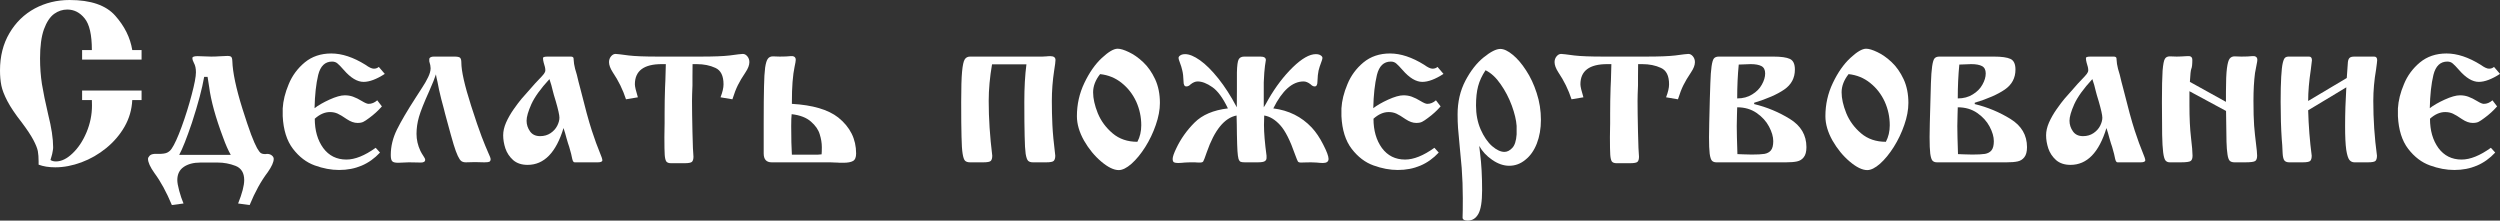
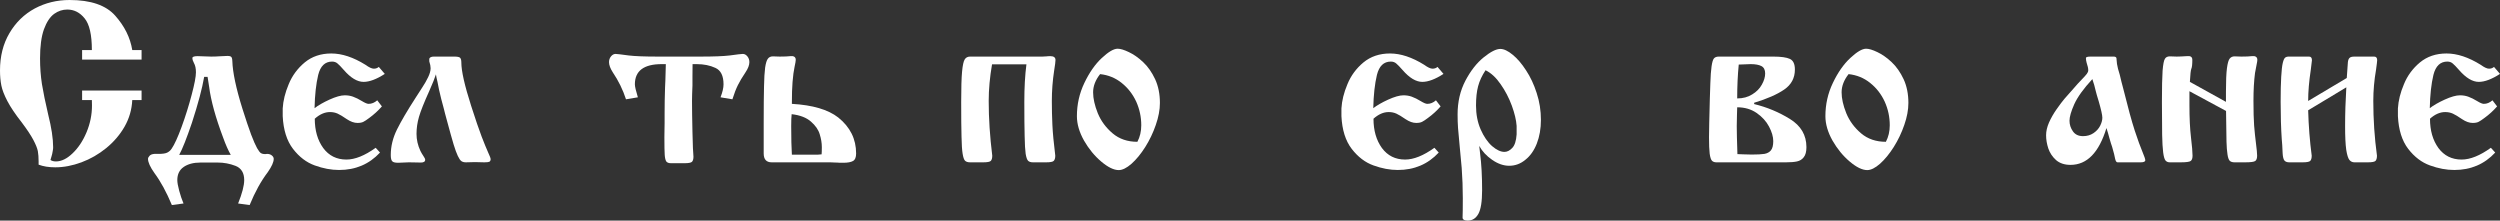
<svg xmlns="http://www.w3.org/2000/svg" viewBox="0 0 264.047 23.297" fill="none">
  <rect x="0" y="0" width="264.047" height="23.297" fill="#333333" stroke="none" />
  <path d="M14.953 6.293H8.672V5.285H9.703C9.703 3.676 9.449 2.563 8.941 1.945C8.441 1.32 7.828 1.008 7.102 1.008C6.609 1.008 6.148 1.16 5.719 1.465C5.281 1.785 4.922 2.328 4.641 3.094C4.367 3.859 4.23 4.887 4.23 6.176C4.23 7.121 4.297 8.023 4.43 8.883C4.57 9.742 4.789 10.809 5.086 12.082C5.437 13.473 5.613 14.633 5.613 15.563C5.613 15.664 5.602 15.777 5.578 15.902C5.562 16.027 5.539 16.152 5.508 16.277C5.477 16.402 5.449 16.5 5.426 16.57C5.41 16.648 5.391 16.715 5.367 16.77C5.352 16.816 5.34 16.859 5.332 16.898C5.48 17 5.672 17.051 5.906 17.051C6.484 17.051 7.07 16.766 7.664 16.195C8.266 15.625 8.758 14.883 9.141 13.969C9.523 13.055 9.715 12.113 9.715 11.145C9.715 10.887 9.711 10.695 9.703 10.57H8.672V9.562H14.953V10.57H13.969C13.922 11.57 13.652 12.504 13.16 13.371C12.668 14.23 12.02 14.988 11.215 15.645C10.418 16.293 9.547 16.793 8.602 17.145C7.656 17.496 6.734 17.672 5.836 17.672C5.156 17.672 4.57 17.578 4.078 17.391V17.051C4.078 16.629 4.051 16.266 3.996 15.961C3.934 15.648 3.773 15.25 3.516 14.766C3.258 14.281 2.848 13.664 2.285 12.914C1.621 12.07 1.121 11.328 0.785 10.688C0.449 10.047 0.234 9.492 0.141 9.023C0.047 8.547 0 8.02 0 7.441C0 5.941 0.332 4.629 0.996 3.504C1.66 2.371 2.555 1.5 3.68 0.891C4.797 0.297 6.02 0 7.348 0C9.59 0 11.199 0.555 12.176 1.664C13.16 2.773 13.758 3.98 13.969 5.285H14.953V6.293Z" fill="white" />
  <path d="M23.004 17.168H21.176C20.441 17.168 19.848 17.324 19.395 17.637C18.949 17.949 18.727 18.41 18.727 19.02C18.727 19.277 18.793 19.652 18.926 20.145C19.059 20.637 19.211 21.086 19.383 21.492L18.152 21.656C17.582 20.289 16.969 19.164 16.313 18.281C15.859 17.641 15.633 17.141 15.633 16.781C15.633 16.68 15.688 16.57 15.797 16.453C15.906 16.336 16.078 16.27 16.313 16.254H16.77C17.168 16.254 17.461 16.211 17.648 16.125C17.844 16.031 18.004 15.891 18.129 15.703C18.426 15.273 18.777 14.504 19.184 13.395C19.59 12.285 19.941 11.164 20.238 10.031C20.543 8.891 20.695 8.094 20.695 7.641C20.695 7.234 20.625 6.906 20.484 6.656C20.375 6.453 20.32 6.277 20.32 6.129C20.32 5.996 20.504 5.93 20.871 5.93C20.949 5.93 21.184 5.938 21.574 5.953C21.965 5.969 22.211 5.977 22.313 5.977C22.609 5.977 22.93 5.965 23.273 5.941C23.617 5.918 23.879 5.906 24.059 5.906C24.223 5.906 24.34 5.938 24.41 6C24.488 6.055 24.531 6.207 24.539 6.457C24.578 7.652 24.93 9.316 25.594 11.449C25.961 12.613 26.27 13.531 26.52 14.203C26.777 14.875 26.988 15.355 27.152 15.645C27.316 15.934 27.457 16.113 27.574 16.184C27.684 16.246 27.824 16.277 27.996 16.277C28.043 16.262 28.113 16.254 28.207 16.254C28.41 16.254 28.578 16.309 28.711 16.418C28.844 16.527 28.91 16.648 28.91 16.781C28.91 17.117 28.703 17.582 28.289 18.176C27.57 19.121 26.93 20.281 26.367 21.656L25.148 21.492C25.578 20.422 25.793 19.598 25.793 19.02C25.793 18.262 25.488 17.762 24.879 17.52C24.27 17.285 23.645 17.168 23.004 17.168ZM18.926 16.359H24.375C24.102 15.883 23.832 15.273 23.566 14.531C22.77 12.414 22.277 10.629 22.09 9.176C22.082 9.105 22.059 8.957 22.02 8.73C21.988 8.504 21.957 8.301 21.926 8.121H21.563C21.359 9.324 20.93 10.938 20.273 12.961C19.711 14.617 19.262 15.75 18.926 16.359Z" fill="white" />
  <path d="M40.008 7.066L40.641 7.805C39.773 8.367 39.027 8.648 38.402 8.648C37.738 8.648 37.043 8.23 36.316 7.395C36.043 7.082 35.824 6.855 35.66 6.715C35.504 6.574 35.309 6.504 35.074 6.504C34.332 6.504 33.844 6.973 33.609 7.91C33.383 8.848 33.254 10.02 33.223 11.426C33.605 11.129 34.129 10.828 34.793 10.523C35.465 10.219 36.004 10.066 36.41 10.066C36.723 10.066 37.012 10.113 37.277 10.207C37.582 10.316 37.898 10.473 38.227 10.676C38.547 10.871 38.781 10.969 38.93 10.969C39.258 10.969 39.563 10.844 39.844 10.594L40.336 11.238C39.938 11.691 39.492 12.098 39 12.457C38.742 12.652 38.535 12.789 38.379 12.867C38.231 12.945 38.023 12.984 37.758 12.984C37.406 12.984 37.031 12.852 36.633 12.586C36.227 12.305 35.902 12.109 35.66 12C35.418 11.891 35.148 11.836 34.851 11.836C34.305 11.836 33.77 12.07 33.246 12.539C33.246 13.781 33.543 14.813 34.137 15.633C34.738 16.445 35.555 16.852 36.586 16.852C37.492 16.852 38.523 16.438 39.68 15.609L40.137 16.113C38.996 17.34 37.555 17.953 35.812 17.953C34.984 17.953 34.129 17.793 33.246 17.473C32.371 17.16 31.605 16.578 30.949 15.727C30.293 14.875 29.93 13.723 29.859 12.27V11.449C29.906 10.637 30.117 9.785 30.492 8.895C30.859 7.996 31.422 7.23 32.18 6.598C32.945 5.965 33.883 5.648 34.992 5.648C36.117 5.648 37.32 6.047 38.602 6.844C38.977 7.117 39.27 7.254 39.48 7.254C39.691 7.254 39.867 7.191 40.008 7.066Z" fill="white" />
  <path d="M46.043 7.852C45.941 8.195 45.707 8.781 45.34 9.609C44.785 10.836 44.422 11.75 44.25 12.352C44.078 12.945 43.992 13.543 43.992 14.145C43.992 14.754 44.129 15.352 44.402 15.937C44.496 16.125 44.601 16.305 44.719 16.477C44.844 16.656 44.906 16.789 44.906 16.875C44.906 17.07 44.754 17.168 44.449 17.168C44.324 17.168 44.117 17.164 43.828 17.156C43.547 17.148 43.332 17.145 43.184 17.145C43.059 17.145 42.867 17.152 42.609 17.168C42.359 17.184 42.176 17.191 42.059 17.191C41.738 17.191 41.531 17.141 41.438 17.039C41.328 16.945 41.273 16.723 41.273 16.371C41.273 15.457 41.492 14.559 41.93 13.676C42.367 12.793 43.023 11.676 43.898 10.324C44.133 9.957 44.367 9.594 44.601 9.234C44.844 8.867 45.051 8.504 45.223 8.145C45.395 7.785 45.481 7.473 45.481 7.207C45.481 7.012 45.434 6.77 45.34 6.48V6.199C45.402 6.051 45.562 5.977 45.82 5.977H47.977C48.297 5.977 48.5 6.016 48.586 6.094C48.68 6.18 48.727 6.352 48.727 6.609C48.727 7.5 49.07 9.02 49.758 11.168C50.219 12.605 50.59 13.691 50.871 14.426C51.152 15.152 51.379 15.707 51.551 16.09C51.73 16.473 51.82 16.711 51.82 16.805C51.82 16.945 51.773 17.039 51.68 17.086C51.586 17.125 51.41 17.145 51.152 17.145C50.91 17.129 50.582 17.121 50.168 17.121C49.754 17.121 49.433 17.129 49.207 17.145C49.012 17.145 48.852 17.102 48.727 17.016C48.609 16.93 48.484 16.746 48.352 16.465C48.219 16.184 48.074 15.789 47.918 15.281C47.762 14.766 47.519 13.898 47.191 12.68C47.113 12.375 47.051 12.145 47.004 11.988C46.965 11.832 46.922 11.66 46.875 11.473C46.688 10.809 46.519 10.145 46.371 9.48C46.301 9.09 46.246 8.812 46.207 8.648C46.121 8.305 46.066 8.039 46.043 7.852Z" fill="white" />
-   <path d="M57.844 5.977H60.281C60.445 5.977 60.543 6.027 60.574 6.129C60.582 6.207 60.59 6.297 60.598 6.398C60.605 6.5 60.617 6.617 60.633 6.75C60.656 6.883 60.691 7.051 60.738 7.254C60.801 7.465 60.863 7.68 60.926 7.898C60.988 8.117 61.047 8.359 61.101 8.625C61.148 8.773 61.211 9.012 61.289 9.34C61.781 11.324 62.187 12.809 62.508 13.793C62.836 14.785 63.105 15.527 63.316 16.02C63.52 16.504 63.621 16.805 63.621 16.922C63.621 17.07 63.461 17.145 63.141 17.145H60.691C60.574 17.145 60.488 17.016 60.434 16.758C60.395 16.508 60.289 16.09 60.117 15.504C60.047 15.316 59.953 15.016 59.836 14.602C59.75 14.266 59.645 13.906 59.519 13.523C58.731 16.117 57.465 17.414 55.723 17.414C55.098 17.414 54.59 17.246 54.199 16.91C53.816 16.566 53.543 16.156 53.379 15.68C53.223 15.203 53.145 14.738 53.145 14.285C53.145 13.863 53.246 13.418 53.449 12.949C53.66 12.473 53.93 12 54.258 11.531C54.594 11.055 54.871 10.688 55.09 10.43C55.316 10.164 55.672 9.762 56.156 9.223C56.367 8.973 56.609 8.707 56.883 8.426C57.164 8.137 57.352 7.93 57.445 7.805C57.547 7.672 57.598 7.543 57.598 7.418C57.598 7.223 57.539 6.953 57.422 6.609C57.375 6.445 57.352 6.285 57.352 6.129C57.352 6.027 57.516 5.977 57.844 5.977ZM58.031 8.355C57.102 9.363 56.465 10.246 56.121 11.004C55.785 11.762 55.617 12.344 55.617 12.75C55.617 13.156 55.738 13.531 55.98 13.875C56.215 14.211 56.57 14.379 57.047 14.379C57.469 14.379 57.836 14.273 58.149 14.063C58.461 13.852 58.695 13.594 58.851 13.289C59.008 12.977 59.086 12.691 59.086 12.434C59.086 12.16 58.957 11.578 58.699 10.688C58.543 10.187 58.441 9.836 58.395 9.633C58.301 9.211 58.18 8.785 58.031 8.355Z" fill="white" />
  <path d="M77.355 10.488L76.101 10.277C76.313 9.73 76.418 9.273 76.418 8.906C76.418 8.008 76.133 7.43 75.563 7.172C74.992 6.906 74.332 6.773 73.582 6.773H73.148C73.148 7.18 73.144 7.609 73.137 8.062C73.137 8.516 73.137 8.836 73.137 9.023C73.106 9.734 73.09 10.281 73.09 10.664C73.09 11.469 73.106 12.563 73.137 13.945C73.168 15.336 73.203 16.203 73.242 16.547C73.242 16.797 73.191 16.977 73.09 17.086C72.988 17.188 72.723 17.238 72.293 17.238H70.875C70.633 17.238 70.465 17.176 70.371 17.051C70.285 16.918 70.23 16.687 70.207 16.359C70.184 16.023 70.172 15.402 70.172 14.496C70.172 14.207 70.176 13.93 70.184 13.664C70.192 13.398 70.195 13.18 70.195 13.008V11.977C70.195 11.086 70.211 10.176 70.242 9.246C70.242 9.176 70.254 8.914 70.277 8.461C70.293 8.008 70.309 7.445 70.324 6.773H69.891C68 6.773 67.055 7.484 67.055 8.906C67.055 9.133 67.16 9.59 67.371 10.277L66.117 10.488C65.789 9.48 65.324 8.531 64.723 7.641C64.457 7.227 64.324 6.867 64.324 6.563C64.324 6.328 64.394 6.125 64.535 5.953C64.676 5.781 64.836 5.695 65.016 5.695C65.148 5.695 65.613 5.75 66.41 5.859C67.066 5.938 68.098 5.977 69.504 5.977H73.969C75.375 5.977 76.406 5.938 77.062 5.859C77.852 5.75 78.317 5.695 78.457 5.695C78.637 5.695 78.797 5.781 78.938 5.953C79.078 6.125 79.148 6.328 79.148 6.563C79.148 6.875 79.012 7.234 78.738 7.641C78.387 8.164 78.117 8.617 77.93 9C77.742 9.375 77.551 9.871 77.355 10.488Z" fill="white" />
  <path d="M87.691 17.145H81.504C80.941 17.145 80.66 16.832 80.66 16.207V13.008C80.66 11.305 80.672 10.016 80.695 9.141C80.711 8.273 80.75 7.605 80.813 7.137C80.883 6.668 80.98 6.355 81.105 6.199C81.223 6.035 81.402 5.953 81.644 5.953C81.715 5.953 81.824 5.957 81.973 5.965C82.129 5.973 82.258 5.977 82.359 5.977C82.859 5.977 83.23 5.961 83.473 5.93H83.731C83.941 5.969 84.047 6.098 84.047 6.316C84.047 6.434 84.004 6.688 83.918 7.078C83.832 7.461 83.762 7.992 83.707 8.672C83.66 9.227 83.637 9.992 83.637 10.969C85.832 11.094 87.465 11.574 88.535 12.41C89.793 13.418 90.422 14.684 90.422 16.207C90.422 16.613 90.313 16.879 90.094 17.004C89.875 17.129 89.531 17.191 89.062 17.191H88.652C88.574 17.176 88.437 17.168 88.242 17.168C88.18 17.168 88.086 17.164 87.961 17.156C87.844 17.148 87.754 17.145 87.691 17.145ZM83.637 16.336H86.367L86.777 16.301C86.793 16.145 86.801 15.891 86.801 15.539C86.801 15.109 86.727 14.656 86.578 14.18C86.438 13.703 86.129 13.258 85.652 12.844C85.176 12.422 84.496 12.16 83.613 12.059C83.582 12.309 83.566 12.73 83.566 13.324C83.566 14.59 83.59 15.594 83.637 16.336Z" fill="white" />
  <path d="M108.41 6.797H104.777C104.543 8.156 104.426 9.445 104.426 10.664C104.426 12.5 104.551 14.426 104.801 16.441C104.801 16.699 104.75 16.883 104.648 16.992C104.547 17.094 104.281 17.145 103.852 17.145H102.457C102.223 17.145 102.047 17.09 101.93 16.98C101.82 16.871 101.734 16.625 101.672 16.242C101.609 15.859 101.57 15.258 101.555 14.437C101.531 13.625 101.52 12.398 101.52 10.758C101.52 9.289 101.551 8.223 101.613 7.559C101.676 6.895 101.769 6.465 101.895 6.27C102.02 6.074 102.207 5.977 102.457 5.977H110.086C110.281 5.977 110.434 5.969 110.543 5.953C110.621 5.938 110.75 5.93 110.93 5.93C111.297 5.93 111.48 6.066 111.48 6.34C111.48 6.504 111.434 6.871 111.34 7.441C111.176 8.512 111.094 9.586 111.094 10.664C111.094 11.508 111.113 12.348 111.152 13.184C111.191 14.027 111.293 15.113 111.457 16.441C111.457 16.699 111.402 16.883 111.293 16.992C111.191 17.094 110.926 17.145 110.496 17.145H109.102C108.867 17.145 108.695 17.09 108.586 16.98C108.477 16.871 108.391 16.625 108.328 16.242C108.273 15.852 108.238 15.238 108.223 14.402C108.199 13.566 108.188 12.352 108.188 10.758C108.188 9.25 108.262 7.93 108.41 6.797Z" fill="white" />
  <path d="M113.742 12.27C113.742 11.027 114.004 9.859 114.527 8.766C115.051 7.664 115.664 6.785 116.367 6.129C117.07 5.473 117.629 5.145 118.043 5.145C118.34 5.145 118.738 5.266 119.238 5.508C119.738 5.742 120.238 6.094 120.738 6.563C121.238 7.031 121.66 7.633 122.004 8.367C122.34 9.094 122.508 9.93 122.508 10.875C122.508 11.594 122.363 12.367 122.074 13.195C121.793 14.016 121.422 14.793 120.961 15.527C120.5 16.254 120.016 16.844 119.508 17.297C119 17.742 118.551 17.965 118.16 17.965C117.637 17.965 117.019 17.664 116.309 17.062C115.606 16.469 115 15.73 114.492 14.848C113.992 13.957 113.742 13.098 113.742 12.27ZM116.191 7.828C115.699 8.453 115.453 9.094 115.453 9.75C115.453 10.398 115.617 11.133 115.945 11.953C116.281 12.773 116.805 13.484 117.516 14.086C118.219 14.68 119.09 14.977 120.129 14.977C120.402 14.461 120.539 13.879 120.539 13.23C120.539 12.363 120.363 11.535 120.012 10.746C119.644 9.949 119.133 9.289 118.477 8.766C117.82 8.234 117.059 7.922 116.191 7.828Z" fill="white" />
-   <path d="M133.524 12.199C133.508 12.441 133.5 12.777 133.5 13.207C133.5 14.035 133.59 15.113 133.77 16.441V16.687C133.77 16.836 133.707 16.949 133.582 17.027C133.457 17.105 133.207 17.145 132.832 17.145H131.484C131.274 17.145 131.121 17.125 131.027 17.086C130.934 17.039 130.859 16.93 130.805 16.758C130.758 16.586 130.723 16.316 130.699 15.949C130.676 15.582 130.656 14.996 130.641 14.191C130.633 13.957 130.629 13.621 130.629 13.184C130.621 12.738 130.613 12.41 130.606 12.199C129.317 12.449 128.266 13.746 127.453 16.09C127.266 16.637 127.144 16.953 127.09 17.039C127.043 17.125 126.926 17.168 126.738 17.168C126.496 17.168 126.32 17.16 126.211 17.145H125.707C125.637 17.145 125.535 17.148 125.402 17.156C125.277 17.164 125.187 17.168 125.133 17.168C124.844 17.199 124.609 17.215 124.43 17.215C124.234 17.215 124.09 17.191 123.996 17.145C123.902 17.09 123.855 16.969 123.855 16.781C123.855 16.563 123.984 16.187 124.242 15.656C124.711 14.664 125.352 13.762 126.164 12.949C126.984 12.129 128.16 11.629 129.691 11.449C129.16 10.34 128.609 9.59 128.039 9.199C127.469 8.801 126.953 8.602 126.492 8.602C126.258 8.602 126.012 8.703 125.754 8.906C125.613 9.055 125.461 9.129 125.297 9.129C125.102 9.129 125.004 8.953 125.004 8.602C124.988 8.109 124.945 7.727 124.875 7.453C124.812 7.172 124.731 6.902 124.629 6.645C124.527 6.379 124.476 6.207 124.476 6.129C124.476 6.02 124.539 5.926 124.664 5.848C124.789 5.762 124.961 5.719 125.18 5.719C125.609 5.719 126.129 5.934 126.738 6.363C127.348 6.793 127.996 7.438 128.684 8.297C129.363 9.148 130.012 10.16 130.629 11.332C130.629 10.707 130.633 10.141 130.641 9.633V7.664C130.656 6.93 130.719 6.465 130.828 6.27C130.938 6.074 131.133 5.977 131.414 5.977H133.125C133.508 5.977 133.699 6.098 133.699 6.34C133.699 6.363 133.668 6.57 133.605 6.961C133.551 7.352 133.508 7.93 133.477 8.695V11.332C133.617 11.121 133.785 10.832 133.98 10.465C134.746 9.145 135.602 8.023 136.547 7.102C137.5 6.18 138.309 5.719 138.973 5.719C139.191 5.719 139.363 5.762 139.488 5.848C139.613 5.926 139.676 6.02 139.676 6.129C139.676 6.207 139.625 6.379 139.523 6.645C139.422 6.902 139.336 7.172 139.266 7.453C139.203 7.727 139.164 8.109 139.148 8.602C139.148 8.953 139.051 9.129 138.855 9.129C138.715 9.129 138.57 9.055 138.422 8.906C138.164 8.703 137.918 8.602 137.684 8.602C136.496 8.602 135.43 9.551 134.484 11.449C136.109 11.652 137.461 12.324 138.539 13.465C138.984 13.941 139.391 14.543 139.758 15.27C140.133 15.996 140.32 16.5 140.32 16.781C140.32 17.07 140.121 17.215 139.723 17.215C139.559 17.215 139.332 17.199 139.043 17.168C138.988 17.168 138.891 17.164 138.75 17.156C138.617 17.148 138.516 17.145 138.445 17.145C138.227 17.145 138.035 17.148 137.871 17.156C137.699 17.164 137.547 17.168 137.414 17.168C137.25 17.168 137.141 17.133 137.086 17.062C137.039 16.992 136.941 16.754 136.793 16.348C136.269 14.84 135.742 13.797 135.211 13.219C134.68 12.633 134.117 12.293 133.524 12.199Z" fill="white" />
  <path d="M151.828 7.066L152.461 7.805C151.594 8.367 150.848 8.648 150.223 8.648C149.559 8.648 148.863 8.23 148.137 7.395C147.863 7.082 147.644 6.855 147.481 6.715C147.324 6.574 147.129 6.504 146.894 6.504C146.152 6.504 145.664 6.973 145.43 7.91C145.203 8.848 145.074 10.02 145.043 11.426C145.426 11.129 145.949 10.828 146.613 10.523C147.285 10.219 147.824 10.066 148.23 10.066C148.543 10.066 148.832 10.113 149.098 10.207C149.402 10.316 149.719 10.473 150.047 10.676C150.367 10.871 150.602 10.969 150.75 10.969C151.078 10.969 151.383 10.844 151.664 10.594L152.156 11.238C151.758 11.691 151.313 12.098 150.82 12.457C150.562 12.652 150.356 12.789 150.199 12.867C150.051 12.945 149.844 12.984 149.578 12.984C149.226 12.984 148.851 12.852 148.453 12.586C148.047 12.305 147.723 12.109 147.481 12C147.238 11.891 146.969 11.836 146.672 11.836C146.125 11.836 145.59 12.07 145.066 12.539C145.066 13.781 145.363 14.813 145.957 15.633C146.559 16.445 147.375 16.852 148.406 16.852C149.312 16.852 150.344 16.438 151.5 15.609L151.957 16.113C150.816 17.34 149.375 17.953 147.633 17.953C146.805 17.953 145.949 17.793 145.066 17.473C144.191 17.16 143.426 16.578 142.769 15.727C142.113 14.875 141.75 13.723 141.68 12.27V11.449C141.726 10.637 141.938 9.785 142.313 8.895C142.68 7.996 143.242 7.23 144 6.598C144.766 5.965 145.703 5.648 146.813 5.648C147.937 5.648 149.141 6.047 150.422 6.844C150.797 7.117 151.09 7.254 151.301 7.254C151.512 7.254 151.688 7.191 151.828 7.066Z" fill="white" />
  <path d="M156.234 15.41C156.242 15.488 156.274 15.762 156.328 16.23C156.469 17.332 156.539 18.613 156.539 20.074C156.539 21.285 156.406 22.125 156.141 22.594C155.875 23.063 155.504 23.297 155.027 23.297C154.707 23.297 154.523 23.215 154.477 23.051V22.91C154.492 22.605 154.5 21.949 154.5 20.941C154.5 19.855 154.461 18.789 154.383 17.742C154.328 17.094 154.258 16.336 154.172 15.469C154.086 14.602 154.027 13.953 153.996 13.523C153.965 13.086 153.949 12.605 153.949 12.082C153.949 10.762 154.223 9.578 154.769 8.531C155.324 7.477 155.969 6.652 156.703 6.059C157.437 5.465 158.023 5.168 158.461 5.168C158.836 5.168 159.269 5.371 159.762 5.777C160.254 6.176 160.727 6.727 161.18 7.43C161.641 8.125 162.016 8.926 162.305 9.832C162.602 10.738 162.75 11.68 162.75 12.656C162.75 13.586 162.605 14.422 162.316 15.164C162.027 15.898 161.625 16.469 161.109 16.875C160.601 17.297 160.031 17.508 159.398 17.508C158.805 17.508 158.207 17.301 157.606 16.887C157.004 16.473 156.547 15.98 156.234 15.41ZM156.902 7.418C156.527 7.98 156.266 8.543 156.117 9.105C155.969 9.66 155.895 10.34 155.895 11.145C155.895 12.082 156.059 12.926 156.387 13.676C156.723 14.434 157.125 15.02 157.594 15.434C158.07 15.84 158.504 16.043 158.895 16.043C159.184 16.043 159.457 15.906 159.715 15.633C159.98 15.367 160.137 14.887 160.184 14.191V13.301C160.145 12.699 159.977 11.988 159.68 11.168C159.375 10.34 158.98 9.582 158.496 8.895C158.019 8.199 157.488 7.707 156.902 7.418Z" fill="white" />
-   <path d="M177.223 10.488L175.969 10.277C176.18 9.73 176.285 9.273 176.285 8.906C176.285 8.008 176 7.43 175.43 7.172C174.859 6.906 174.199 6.773 173.449 6.773H173.016C173.016 7.18 173.012 7.609 173.004 8.062C173.004 8.516 173.004 8.836 173.004 9.023C172.973 9.734 172.957 10.281 172.957 10.664C172.957 11.469 172.973 12.563 173.004 13.945C173.035 15.336 173.07 16.203 173.109 16.547C173.109 16.797 173.059 16.977 172.957 17.086C172.856 17.188 172.59 17.238 172.16 17.238H170.742C170.5 17.238 170.332 17.176 170.238 17.051C170.152 16.918 170.098 16.687 170.074 16.359C170.051 16.023 170.039 15.402 170.039 14.496C170.039 14.207 170.043 13.93 170.051 13.664C170.059 13.398 170.062 13.18 170.062 13.008V11.977C170.062 11.086 170.078 10.176 170.109 9.246C170.109 9.176 170.121 8.914 170.145 8.461C170.16 8.008 170.176 7.445 170.191 6.773H169.758C167.867 6.773 166.922 7.484 166.922 8.906C166.922 9.133 167.027 9.59 167.238 10.277L165.984 10.488C165.656 9.48 165.191 8.531 164.59 7.641C164.324 7.227 164.191 6.867 164.191 6.563C164.191 6.328 164.262 6.125 164.402 5.953C164.543 5.781 164.703 5.695 164.883 5.695C165.016 5.695 165.48 5.75 166.277 5.859C166.934 5.938 167.965 5.977 169.371 5.977H173.836C175.242 5.977 176.273 5.938 176.93 5.859C177.719 5.75 178.184 5.695 178.324 5.695C178.504 5.695 178.664 5.781 178.805 5.953C178.945 6.125 179.016 6.328 179.016 6.563C179.016 6.875 178.879 7.234 178.605 7.641C178.254 8.164 177.984 8.617 177.797 9C177.609 9.375 177.418 9.871 177.223 10.488Z" fill="white" />
  <path d="M181.535 5.977H187.289C188.109 5.977 188.695 6.059 189.047 6.223C189.399 6.387 189.574 6.762 189.574 7.348C189.574 8.238 189.199 8.941 188.449 9.457C187.699 9.973 186.641 10.437 185.273 10.852V10.992C186.625 11.32 187.883 11.844 189.047 12.563C190.211 13.281 190.793 14.273 190.793 15.539C190.793 16.016 190.699 16.371 190.512 16.605C190.332 16.84 190.094 16.988 189.797 17.051C189.508 17.113 189.121 17.145 188.637 17.145H181.289C181.086 17.145 180.93 17.09 180.82 16.98C180.711 16.871 180.629 16.621 180.574 16.23C180.527 15.84 180.504 15.262 180.504 14.496C180.504 13.895 180.512 13.398 180.527 13.008C180.574 10.953 180.613 9.547 180.645 8.789C180.668 8.031 180.711 7.438 180.773 7.008C180.836 6.578 180.918 6.301 181.019 6.176C181.129 6.043 181.301 5.977 181.535 5.977ZM183.48 10.395C184.09 10.395 184.617 10.254 185.062 9.973C185.516 9.699 185.856 9.355 186.082 8.941C186.316 8.527 186.434 8.133 186.434 7.758C186.434 7.383 186.305 7.125 186.047 6.984C185.789 6.844 185.406 6.773 184.899 6.773C184.672 6.773 184.254 6.789 183.644 6.82C183.535 7.93 183.48 9.121 183.48 10.395ZM183.504 16.277C183.512 16.277 183.711 16.285 184.102 16.301C184.484 16.316 184.789 16.324 185.016 16.324C185.601 16.324 186.047 16.301 186.352 16.254C186.656 16.199 186.887 16.074 187.043 15.879C187.207 15.676 187.289 15.352 187.289 14.906C187.289 14.445 187.141 13.934 186.844 13.371C186.547 12.809 186.109 12.328 185.531 11.93C184.953 11.531 184.269 11.332 183.48 11.332C183.48 11.34 183.473 11.602 183.457 12.117C183.441 12.633 183.434 13.035 183.434 13.324C183.434 13.902 183.457 14.887 183.504 16.277Z" fill="white" />
  <path d="M192.797 12.27C192.797 11.027 193.058 9.859 193.582 8.766C194.105 7.664 194.719 6.785 195.422 6.129C196.125 5.473 196.684 5.145 197.098 5.145C197.395 5.145 197.793 5.266 198.293 5.508C198.793 5.742 199.293 6.094 199.793 6.563C200.293 7.031 200.715 7.633 201.059 8.367C201.395 9.094 201.562 9.93 201.562 10.875C201.562 11.594 201.418 12.367 201.129 13.195C200.848 14.016 200.477 14.793 200.016 15.527C199.555 16.254 199.07 16.844 198.563 17.297C198.055 17.742 197.605 17.965 197.215 17.965C196.691 17.965 196.074 17.664 195.363 17.062C194.66 16.469 194.055 15.73 193.547 14.848C193.047 13.957 192.797 13.098 192.797 12.27ZM195.246 7.828C194.754 8.453 194.508 9.094 194.508 9.75C194.508 10.398 194.672 11.133 195 11.953C195.336 12.773 195.859 13.484 196.57 14.086C197.273 14.68 198.145 14.977 199.184 14.977C199.457 14.461 199.594 13.879 199.594 13.23C199.594 12.363 199.418 11.535 199.066 10.746C198.699 9.949 198.188 9.289 197.531 8.766C196.875 8.234 196.113 7.922 195.246 7.828Z" fill="white" />
-   <path d="M204.832 5.977H210.586C211.406 5.977 211.992 6.059 212.344 6.223C212.695 6.387 212.871 6.762 212.871 7.348C212.871 8.238 212.496 8.941 211.746 9.457C210.996 9.973 209.938 10.437 208.57 10.852V10.992C209.922 11.32 211.18 11.844 212.344 12.563C213.508 13.281 214.09 14.273 214.09 15.539C214.09 16.016 213.996 16.371 213.809 16.605C213.629 16.84 213.391 16.988 213.094 17.051C212.805 17.113 212.418 17.145 211.934 17.145H204.586C204.383 17.145 204.227 17.09 204.117 16.98C204.008 16.871 203.926 16.621 203.871 16.23C203.824 15.84 203.801 15.262 203.801 14.496C203.801 13.895 203.809 13.398 203.824 13.008C203.871 10.953 203.91 9.547 203.941 8.789C203.965 8.031 204.008 7.438 204.07 7.008C204.133 6.578 204.215 6.301 204.316 6.176C204.426 6.043 204.598 5.977 204.832 5.977ZM206.777 10.395C207.387 10.395 207.914 10.254 208.359 9.973C208.813 9.699 209.152 9.355 209.379 8.941C209.613 8.527 209.73 8.133 209.73 7.758C209.73 7.383 209.602 7.125 209.344 6.984C209.086 6.844 208.703 6.773 208.195 6.773C207.969 6.773 207.551 6.789 206.941 6.82C206.832 7.93 206.777 9.121 206.777 10.395ZM206.801 16.277C206.809 16.277 207.008 16.285 207.398 16.301C207.781 16.316 208.086 16.324 208.313 16.324C208.899 16.324 209.344 16.301 209.648 16.254C209.953 16.199 210.184 16.074 210.34 15.879C210.504 15.676 210.586 15.352 210.586 14.906C210.586 14.445 210.438 13.934 210.141 13.371C209.844 12.809 209.406 12.328 208.828 11.93C208.25 11.531 207.566 11.332 206.777 11.332C206.777 11.34 206.769 11.602 206.754 12.117C206.738 12.633 206.73 13.035 206.73 13.324C206.73 13.902 206.754 14.887 206.801 16.277Z" fill="white" />
  <path d="M220.805 5.977H223.242C223.406 5.977 223.504 6.027 223.535 6.129C223.543 6.207 223.551 6.297 223.559 6.398C223.567 6.5 223.578 6.617 223.594 6.75C223.617 6.883 223.652 7.051 223.699 7.254C223.762 7.465 223.824 7.68 223.887 7.898C223.949 8.117 224.008 8.359 224.062 8.625C224.109 8.773 224.172 9.012 224.25 9.34C224.742 11.324 225.149 12.809 225.469 13.793C225.797 14.785 226.066 15.527 226.277 16.02C226.481 16.504 226.582 16.805 226.582 16.922C226.582 17.07 226.422 17.145 226.102 17.145H223.652C223.535 17.145 223.449 17.016 223.395 16.758C223.355 16.508 223.25 16.09 223.078 15.504C223.008 15.316 222.914 15.016 222.797 14.602C222.711 14.266 222.606 13.906 222.48 13.523C221.691 16.117 220.426 17.414 218.684 17.414C218.059 17.414 217.551 17.246 217.16 16.91C216.777 16.566 216.504 16.156 216.34 15.68C216.184 15.203 216.106 14.738 216.106 14.285C216.106 13.863 216.207 13.418 216.41 12.949C216.621 12.473 216.891 12 217.219 11.531C217.555 11.055 217.832 10.688 218.051 10.43C218.277 10.164 218.633 9.762 219.117 9.223C219.328 8.973 219.57 8.707 219.844 8.426C220.125 8.137 220.313 7.93 220.406 7.805C220.508 7.672 220.559 7.543 220.559 7.418C220.559 7.223 220.5 6.953 220.383 6.609C220.336 6.445 220.313 6.285 220.313 6.129C220.313 6.027 220.477 5.977 220.805 5.977ZM220.992 8.355C220.062 9.363 219.426 10.246 219.082 11.004C218.746 11.762 218.578 12.344 218.578 12.75C218.578 13.156 218.699 13.531 218.941 13.875C219.176 14.211 219.531 14.379 220.008 14.379C220.43 14.379 220.797 14.273 221.109 14.063C221.422 13.852 221.656 13.594 221.813 13.289C221.969 12.977 222.047 12.691 222.047 12.434C222.047 12.16 221.918 11.578 221.66 10.688C221.504 10.187 221.402 9.836 221.355 9.633C221.262 9.211 221.141 8.785 220.992 8.355Z" fill="white" />
  <path d="M235.113 11.719L231.246 9.633V11.121C231.246 12.473 231.301 13.605 231.41 14.52C231.52 15.434 231.574 16.074 231.574 16.441C231.574 16.723 231.508 16.91 231.375 17.004C231.25 17.098 230.895 17.145 230.309 17.145H229.172C228.969 17.145 228.812 17.074 228.703 16.934C228.602 16.793 228.523 16.508 228.469 16.078C228.414 15.641 228.379 15.02 228.363 14.215C228.348 13.41 228.34 12.258 228.34 10.758C228.34 9.234 228.363 8.137 228.41 7.465C228.465 6.793 228.547 6.375 228.656 6.211C228.758 6.039 228.93 5.953 229.172 5.953C229.258 5.953 229.383 5.957 229.547 5.965C229.711 5.973 229.828 5.977 229.898 5.977C230.141 5.977 230.5 5.961 230.977 5.93H231.246C231.449 5.961 231.551 6.09 231.551 6.316C231.551 6.801 231.516 7.117 231.445 7.266C231.383 7.414 231.332 7.875 231.293 8.648L235.102 10.758V9.703C235.102 8.57 235.137 7.738 235.207 7.207C235.277 6.676 235.375 6.336 235.5 6.187C235.625 6.031 235.797 5.953 236.016 5.953C236.094 5.953 236.203 5.957 236.344 5.965C236.492 5.973 236.621 5.977 236.73 5.977C237.231 5.977 237.601 5.961 237.844 5.93H238.102C238.312 5.969 238.418 6.098 238.418 6.316C238.418 6.418 238.391 6.594 238.336 6.844C238.281 7.086 238.226 7.375 238.172 7.711C238.063 8.539 238.008 9.523 238.008 10.664C238.008 11.734 238.031 12.602 238.078 13.266C238.133 13.93 238.199 14.566 238.277 15.176C238.355 15.777 238.395 16.199 238.395 16.441C238.395 16.723 238.328 16.91 238.195 17.004C238.063 17.098 237.711 17.145 237.141 17.145H236.016C235.781 17.145 235.609 17.09 235.5 16.98C235.391 16.863 235.312 16.641 235.266 16.313C235.211 15.977 235.176 15.527 235.16 14.965C235.145 14.395 235.129 13.313 235.113 11.719Z" fill="white" />
  <path d="M243.785 10.664L247.863 8.238C247.918 7.348 247.957 6.793 247.98 6.574C248.004 6.355 248.062 6.203 248.156 6.117C248.25 6.023 248.422 5.977 248.672 5.977H250.757C250.969 5.977 251.074 6.105 251.074 6.363C251.074 6.457 251.034 6.785 250.957 7.348C250.762 8.465 250.665 9.57 250.665 10.664C250.665 12.609 250.792 14.535 251.052 16.441C251.052 16.699 250.999 16.883 250.899 16.992C250.797 17.094 250.527 17.145 250.09 17.145H248.672C248.461 17.145 248.285 17.062 248.145 16.898C248.004 16.727 247.891 16.363 247.805 15.809C247.727 15.246 247.687 14.418 247.687 13.324C247.687 11.988 247.73 10.621 247.816 9.223L243.785 11.648C243.832 13.313 243.957 14.91 244.16 16.441C244.16 16.699 244.109 16.883 244.008 16.992C243.906 17.094 243.637 17.145 243.199 17.145H241.793C241.566 17.145 241.399 17.086 241.289 16.969C241.18 16.844 241.113 16.59 241.09 16.207C241.066 15.559 241.035 15.055 240.996 14.695C240.918 13.539 240.879 12.227 240.879 10.758C240.879 9.695 240.898 8.82 240.937 8.133C240.977 7.438 241.031 6.945 241.102 6.656C241.172 6.359 241.254 6.172 241.348 6.094C241.442 6.016 241.57 5.977 241.734 5.977H243.879C244.082 5.977 244.184 6.105 244.184 6.363C244.184 6.434 244.144 6.762 244.066 7.348C243.879 8.574 243.785 9.68 243.785 10.664Z" fill="white" />
  <path d="M263.415 7.066L264.047 7.805C263.18 8.367 262.433 8.648 261.809 8.648C261.144 8.648 260.45 8.23 259.723 7.395C259.45 7.082 259.231 6.855 259.066 6.715C258.911 6.574 258.716 6.504 258.481 6.504C257.739 6.504 257.25 6.973 257.015 7.91C256.79 8.848 256.66 10.02 256.63 11.426C257.012 11.129 257.534 10.828 258.199 10.523C258.871 10.219 259.41 10.066 259.818 10.066C260.13 10.066 260.417 10.113 260.684 10.207C260.989 10.316 261.304 10.473 261.634 10.676C261.953 10.871 262.188 10.969 262.336 10.969C262.663 10.969 262.968 10.844 263.25 10.594L263.742 11.238C263.345 11.691 262.898 12.098 262.406 12.457C262.148 12.652 261.941 12.789 261.786 12.867C261.636 12.945 261.429 12.984 261.164 12.984C260.812 12.984 260.437 12.852 260.04 12.586C259.633 12.305 259.308 12.109 259.066 12C258.823 11.891 258.554 11.836 258.259 11.836C257.712 11.836 257.175 12.07 256.653 12.539C256.653 13.781 256.95 14.813 257.542 15.633C258.144 16.445 258.961 16.852 259.992 16.852C260.899 16.852 261.929 16.438 263.085 15.609L263.542 16.113C262.403 17.34 260.962 17.953 259.218 17.953C258.391 17.953 257.534 17.793 256.653 17.473C255.778 17.16 255.011 16.578 254.354 15.727C253.7 14.875 253.335 13.723 253.265 12.27V11.449C253.313 10.637 253.522 9.785 253.9 8.895C254.264 7.996 254.829 7.23 255.586 6.598C256.353 5.965 257.29 5.648 258.399 5.648C259.523 5.648 260.727 6.047 262.008 6.844C262.383 7.117 262.675 7.254 262.888 7.254C263.098 7.254 263.272 7.191 263.415 7.066Z" fill="white" />
</svg>